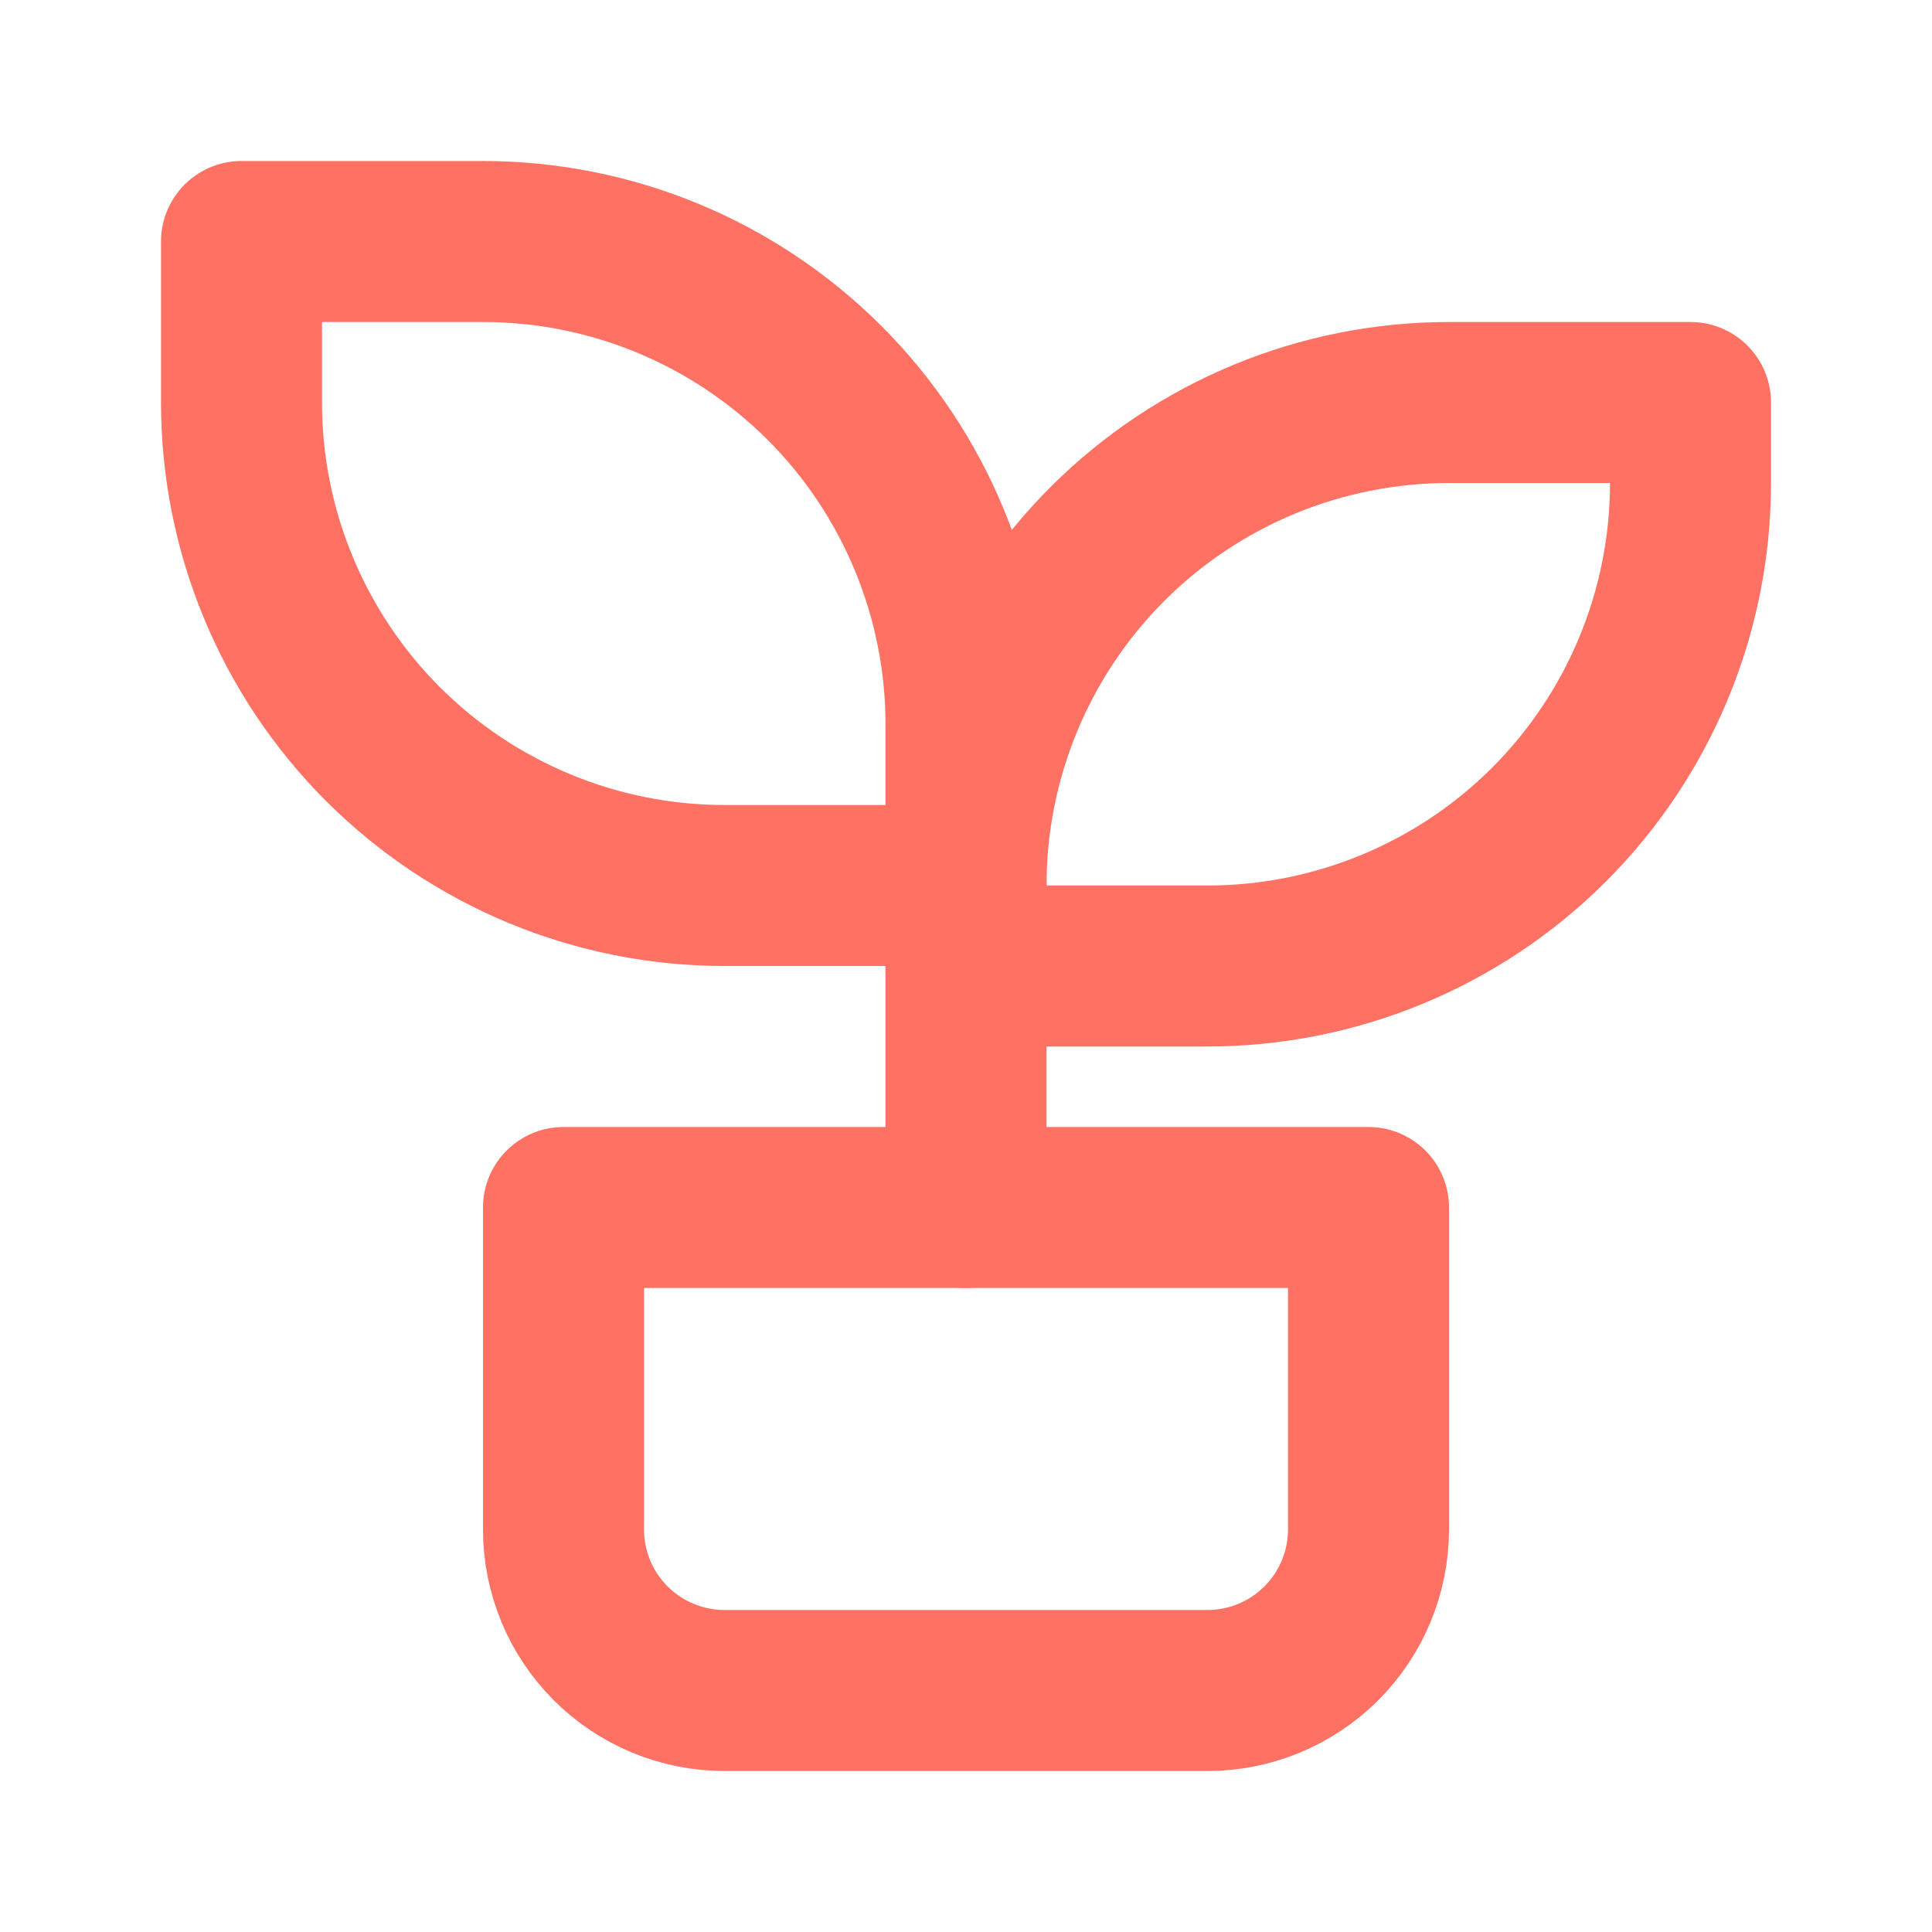
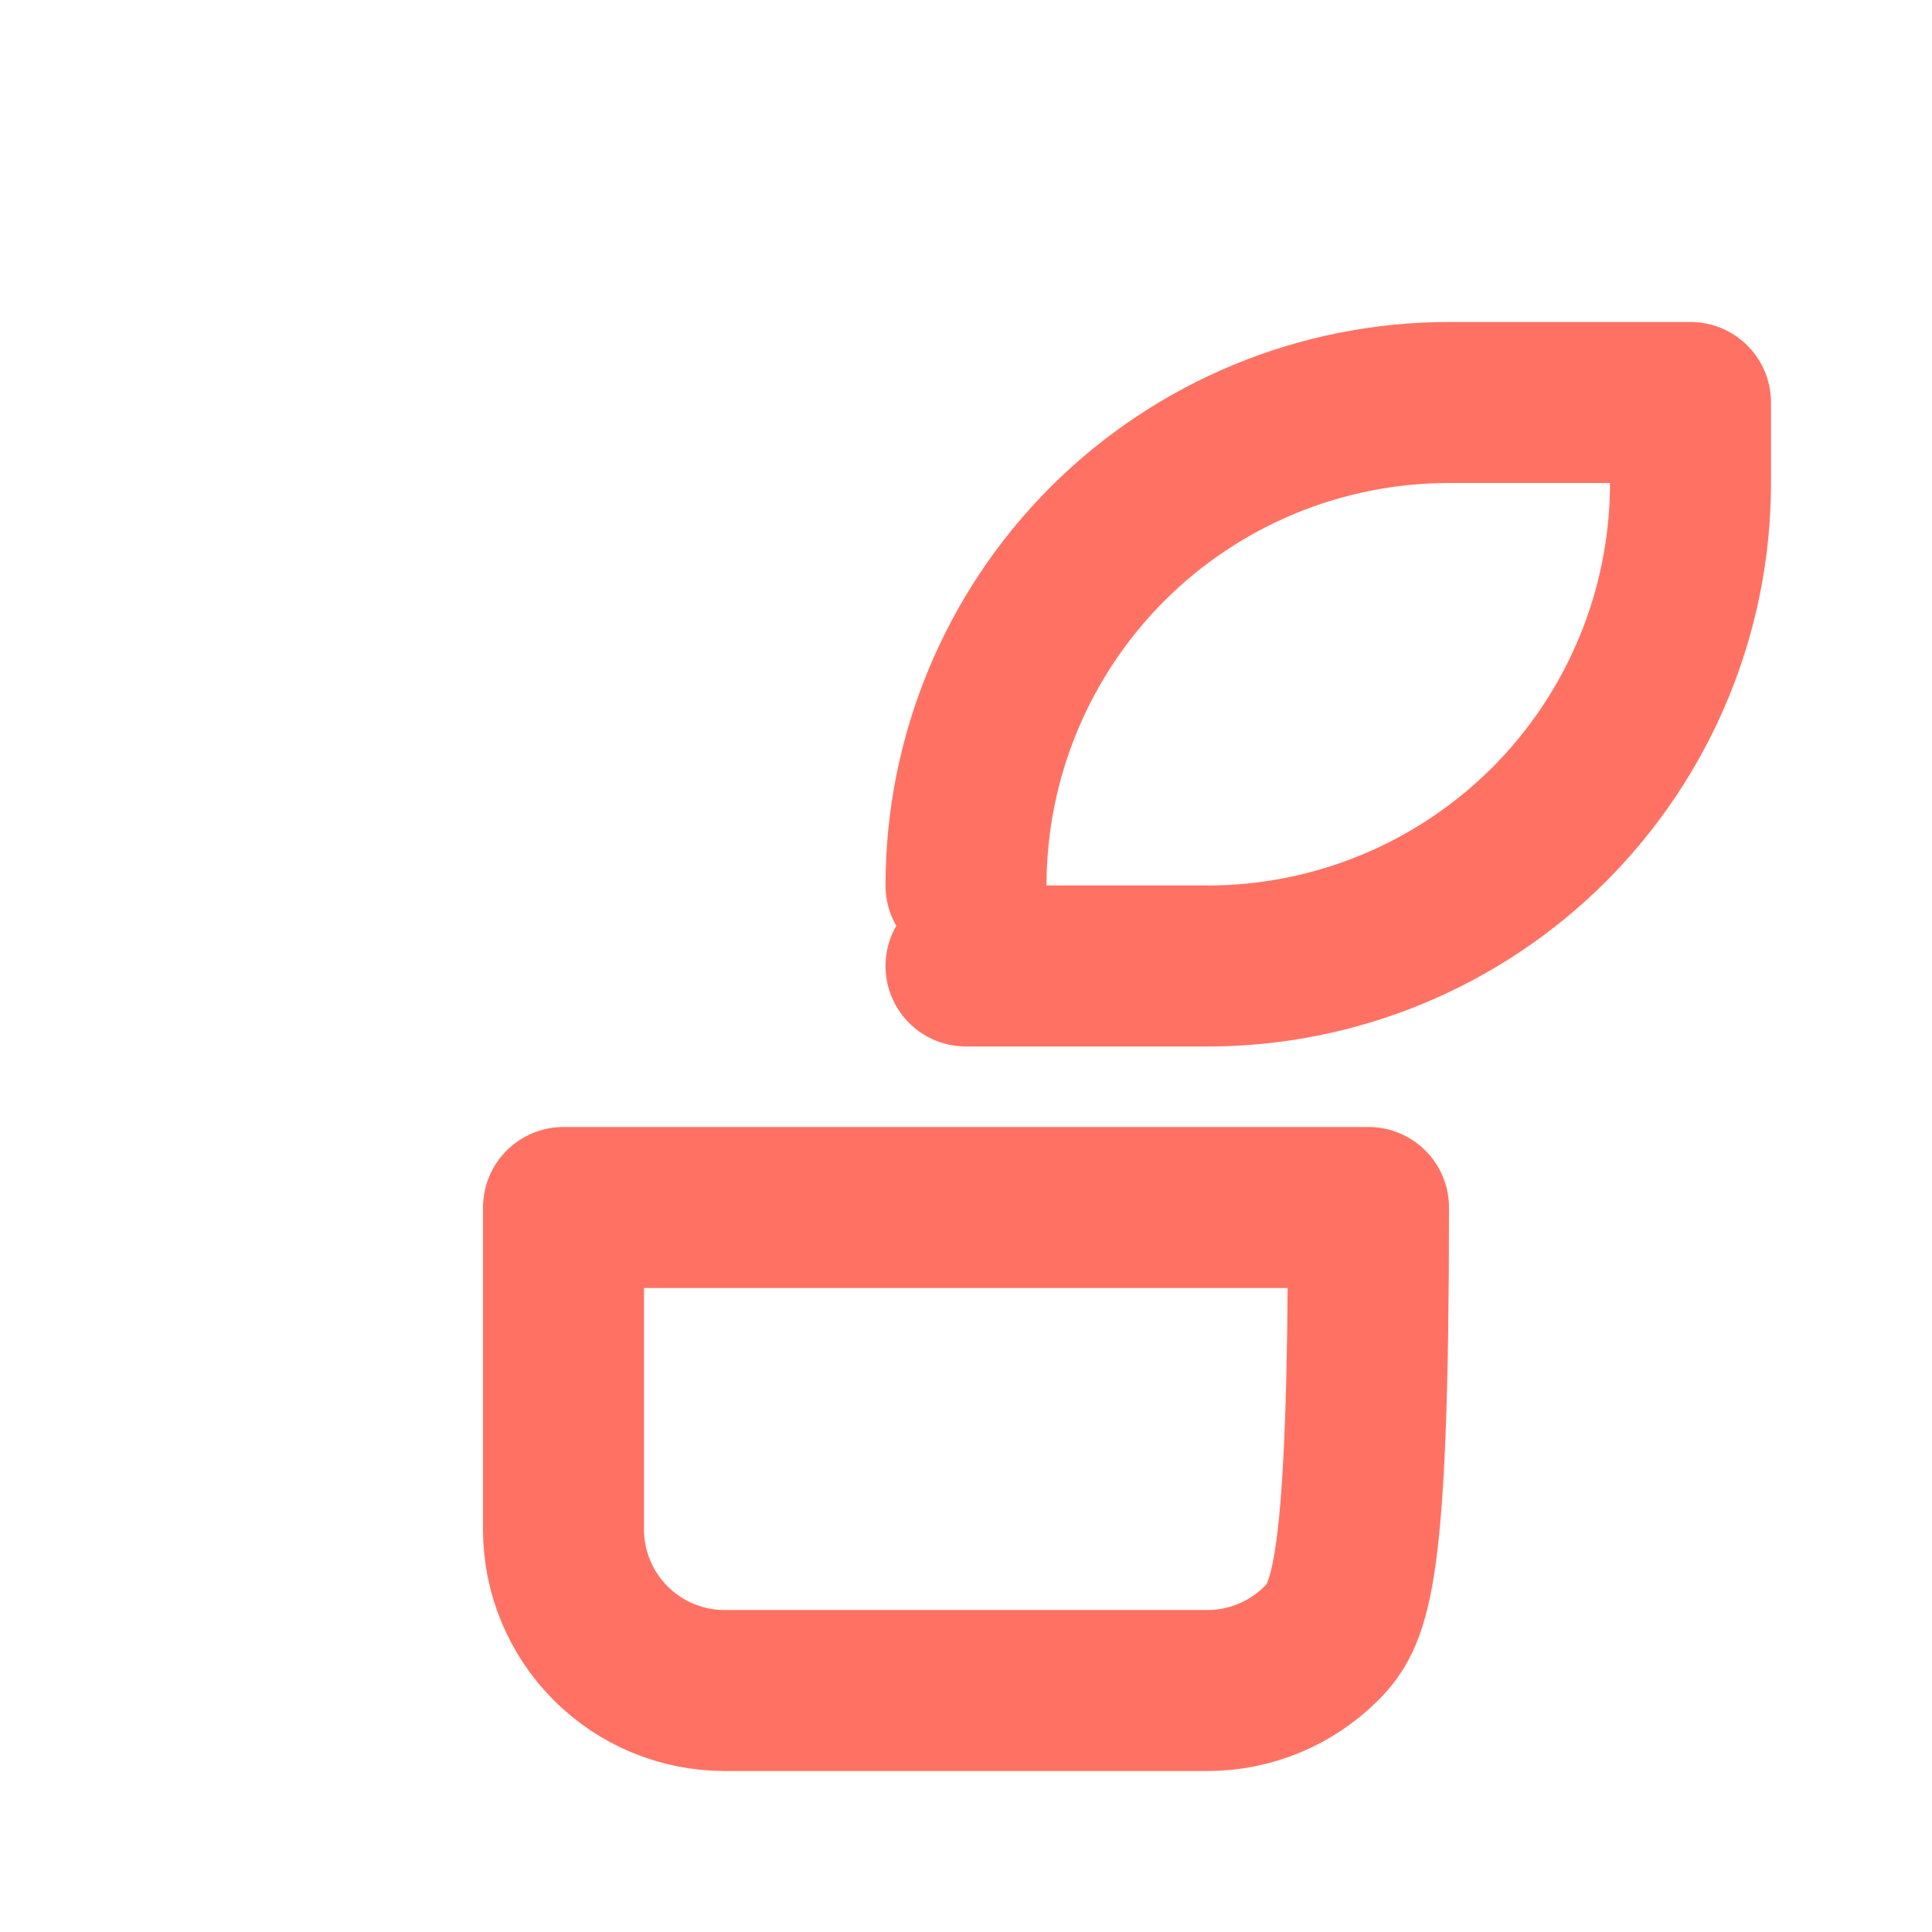
<svg xmlns="http://www.w3.org/2000/svg" width="24" height="24" viewBox="0 0 24 24" fill="none">
  <g clip-path="url(#clip0_2406_490)">
-     <path d="M7 15H17V19C17 19.53 16.789 20.039 16.414 20.414C16.039 20.789 15.53 21 15 21H9C8.47 21 7.961 20.789 7.586 20.414C7.211 20.039 7 19.53 7 19V15Z" stroke="#FF7263" stroke-width="2" stroke-linecap="round" stroke-linejoin="round" />
-     <path d="M12 9C12 7.409 11.368 5.883 10.243 4.757C9.117 3.632 7.591 3 6 3H3V5C3 6.591 3.632 8.117 4.757 9.243C5.883 10.368 7.409 11 9 11H12" stroke="#FF7263" stroke-width="2" stroke-linecap="round" stroke-linejoin="round" />
+     <path d="M7 15H17C17 19.53 16.789 20.039 16.414 20.414C16.039 20.789 15.53 21 15 21H9C8.47 21 7.961 20.789 7.586 20.414C7.211 20.039 7 19.53 7 19V15Z" stroke="#FF7263" stroke-width="2" stroke-linecap="round" stroke-linejoin="round" />
    <path d="M12 11C12 9.409 12.632 7.883 13.757 6.757C14.883 5.632 16.409 5 18 5H21V6C21 7.591 20.368 9.117 19.243 10.243C18.117 11.368 16.591 12 15 12H12" stroke="#FF7263" stroke-width="2" stroke-linecap="round" stroke-linejoin="round" />
-     <path d="M12 15V9" stroke="#FF7263" stroke-width="2" stroke-linecap="round" stroke-linejoin="round" />
  </g>
  <defs>
    <clipPath id="clip0_2406_490">
      <rect width="24" height="24" fill="white" />
    </clipPath>
  </defs>
</svg>